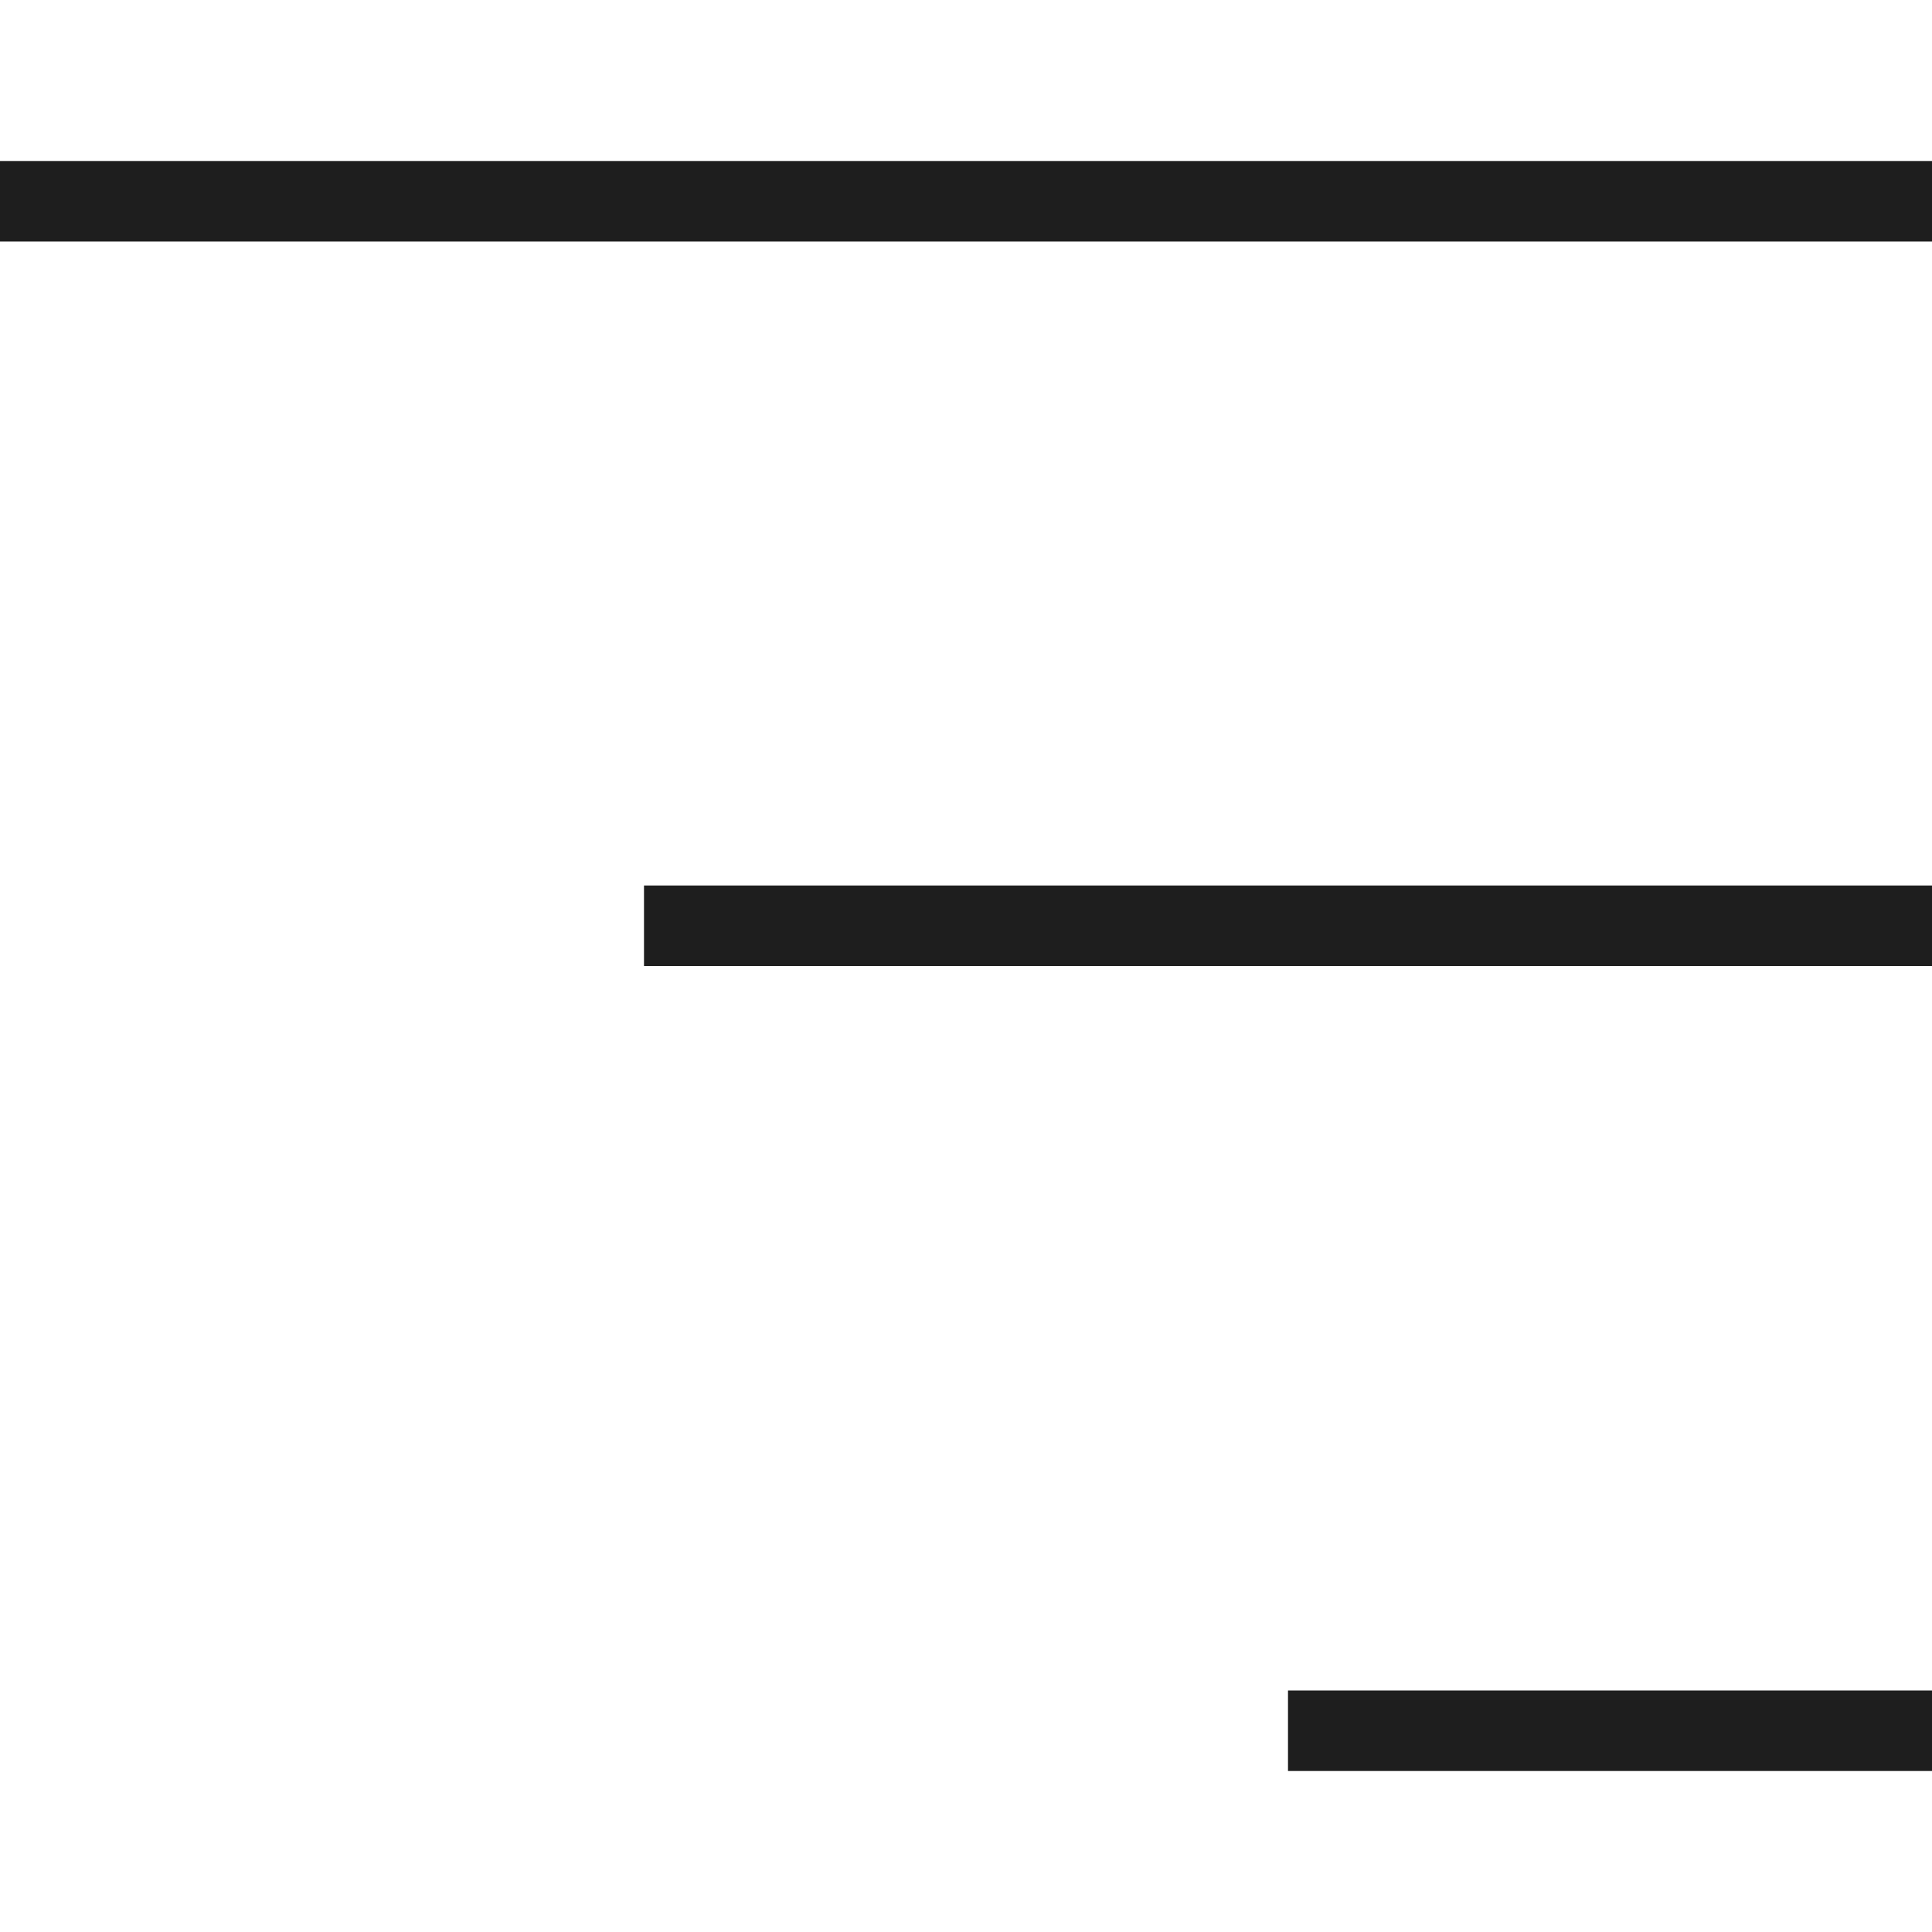
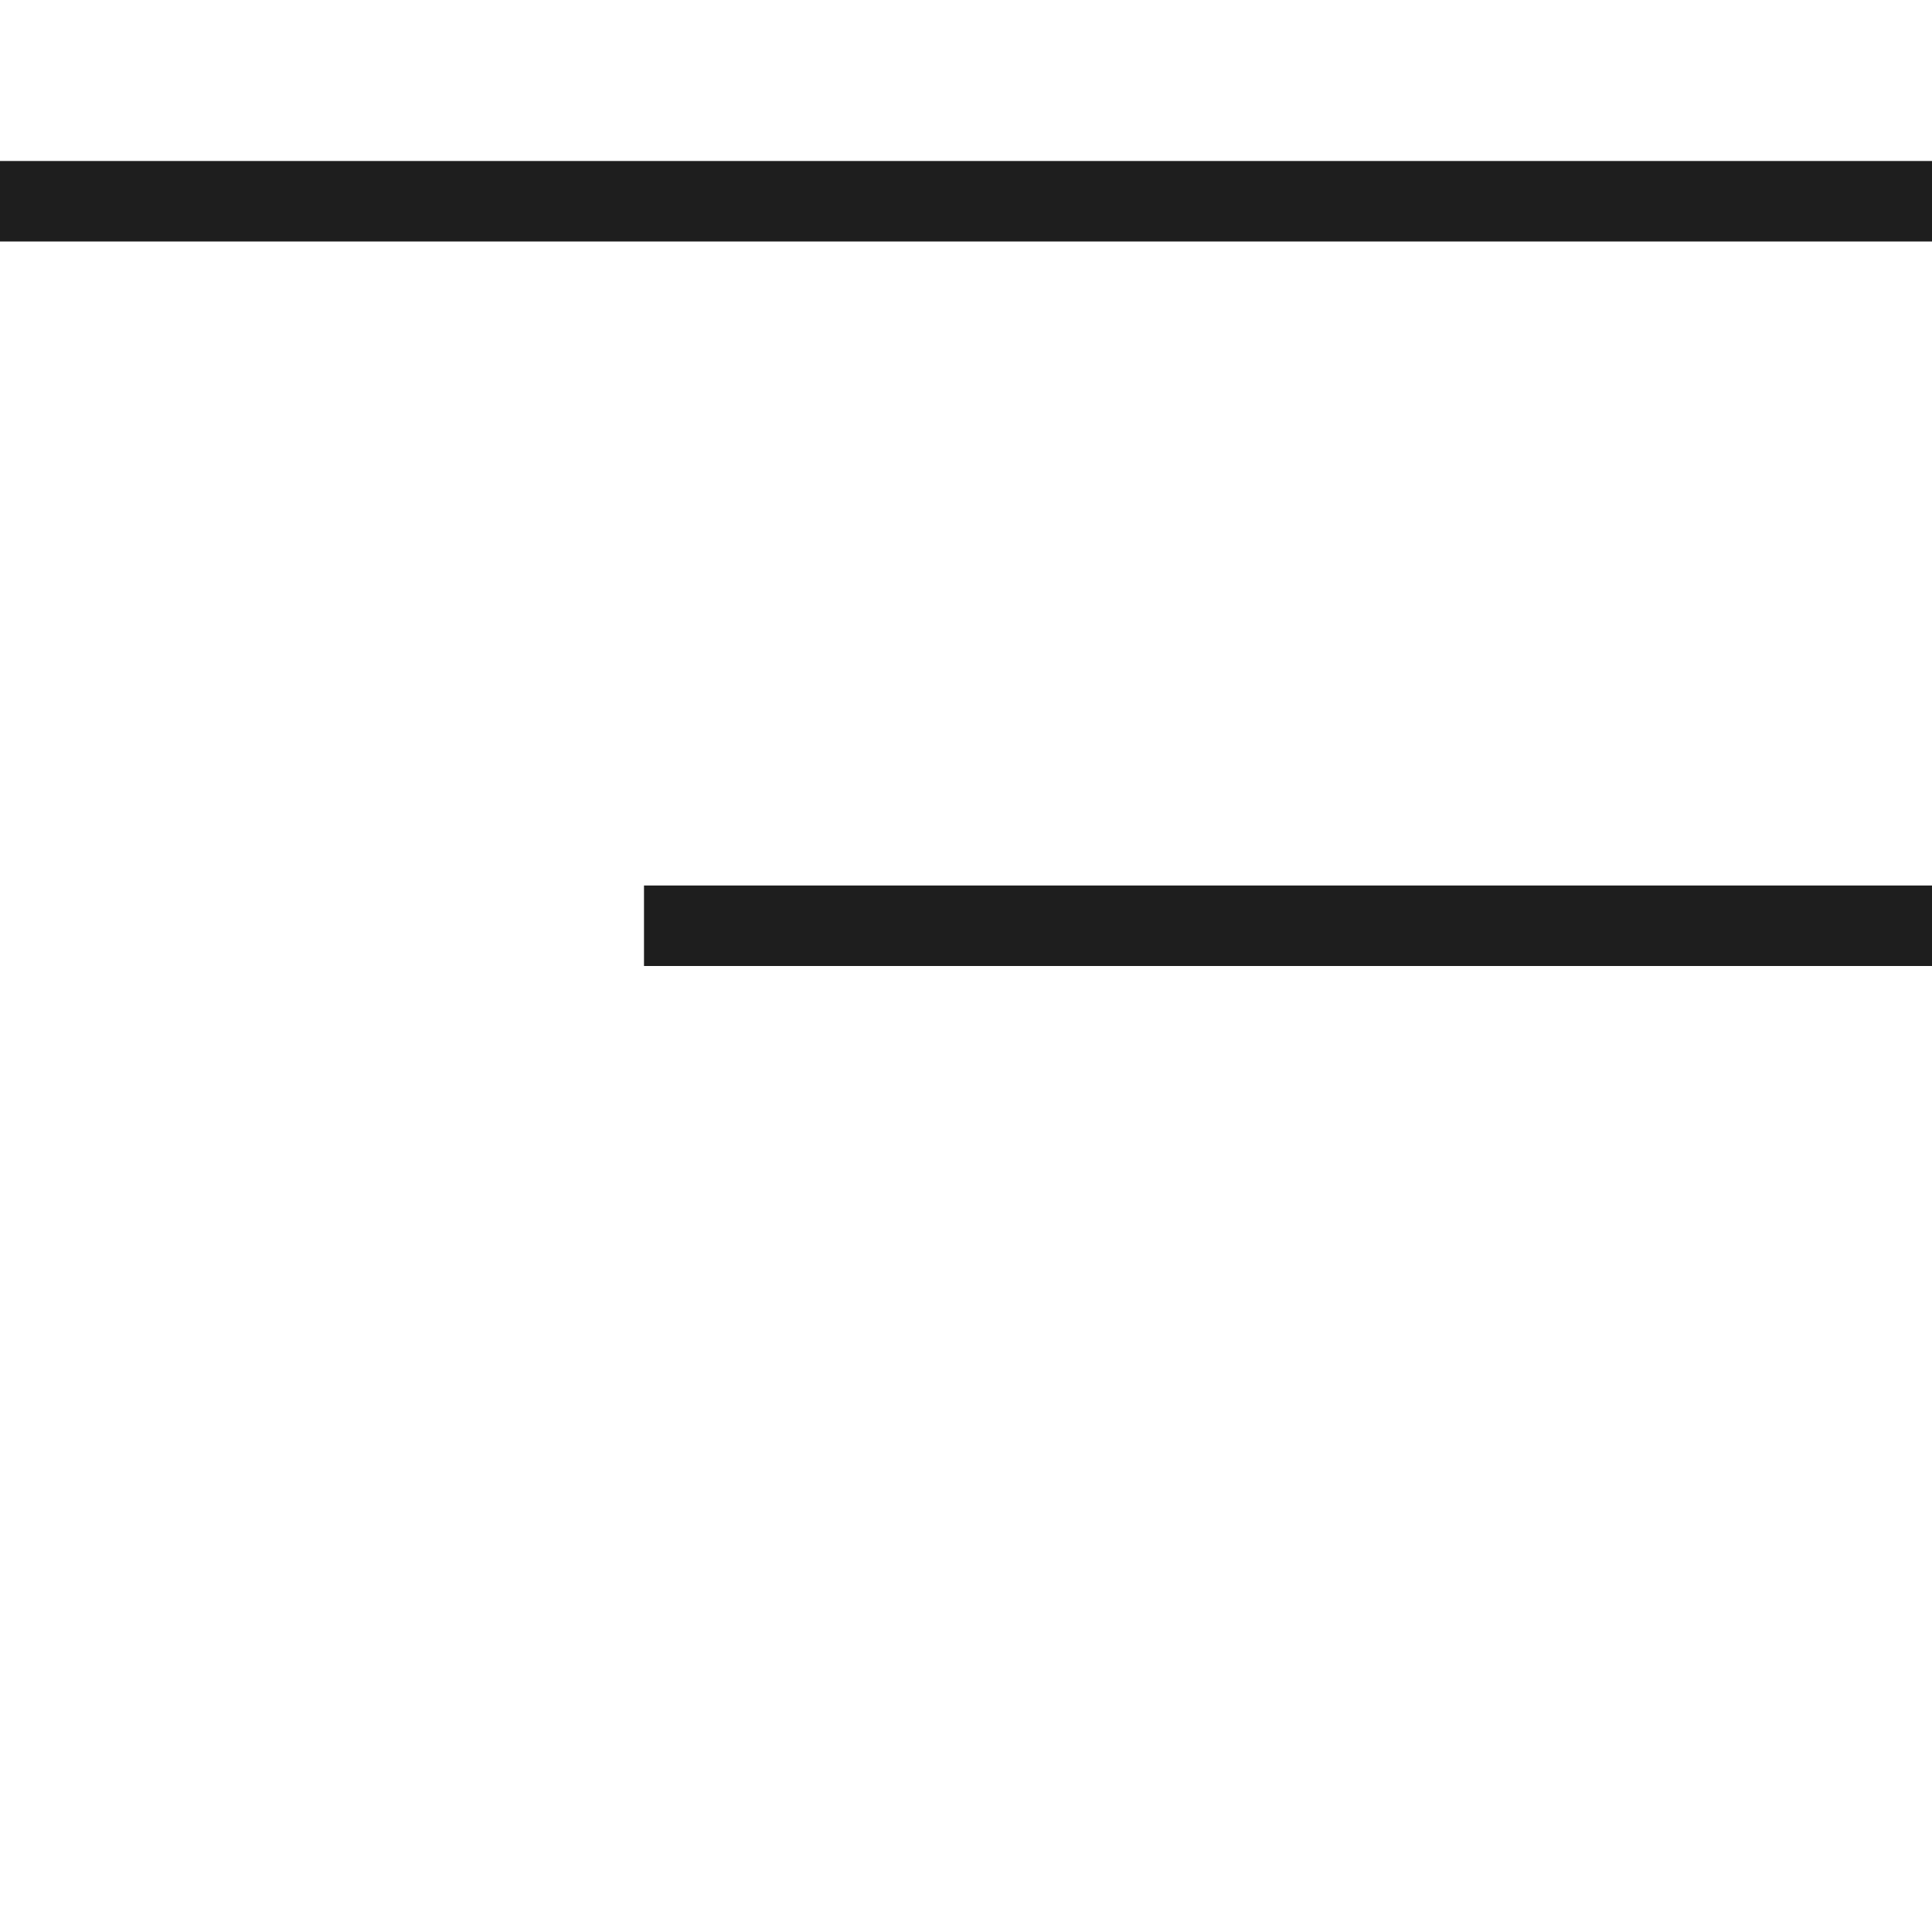
<svg xmlns="http://www.w3.org/2000/svg" width="24" height="24" viewBox="0 0 24 24" fill="none">
  <g id="Icon">
-     <path id="Union" fill-rule="evenodd" clip-rule="evenodd" d="M0 2H24V3H0V2ZM8 11H24V12H8V11ZM24 21H16V22H24V21Z" fill="#1E1E1E" />
+     <path id="Union" fill-rule="evenodd" clip-rule="evenodd" d="M0 2H24V3H0V2ZM8 11H24V12H8V11ZM24 21H16H24V21Z" fill="#1E1E1E" />
  </g>
</svg>